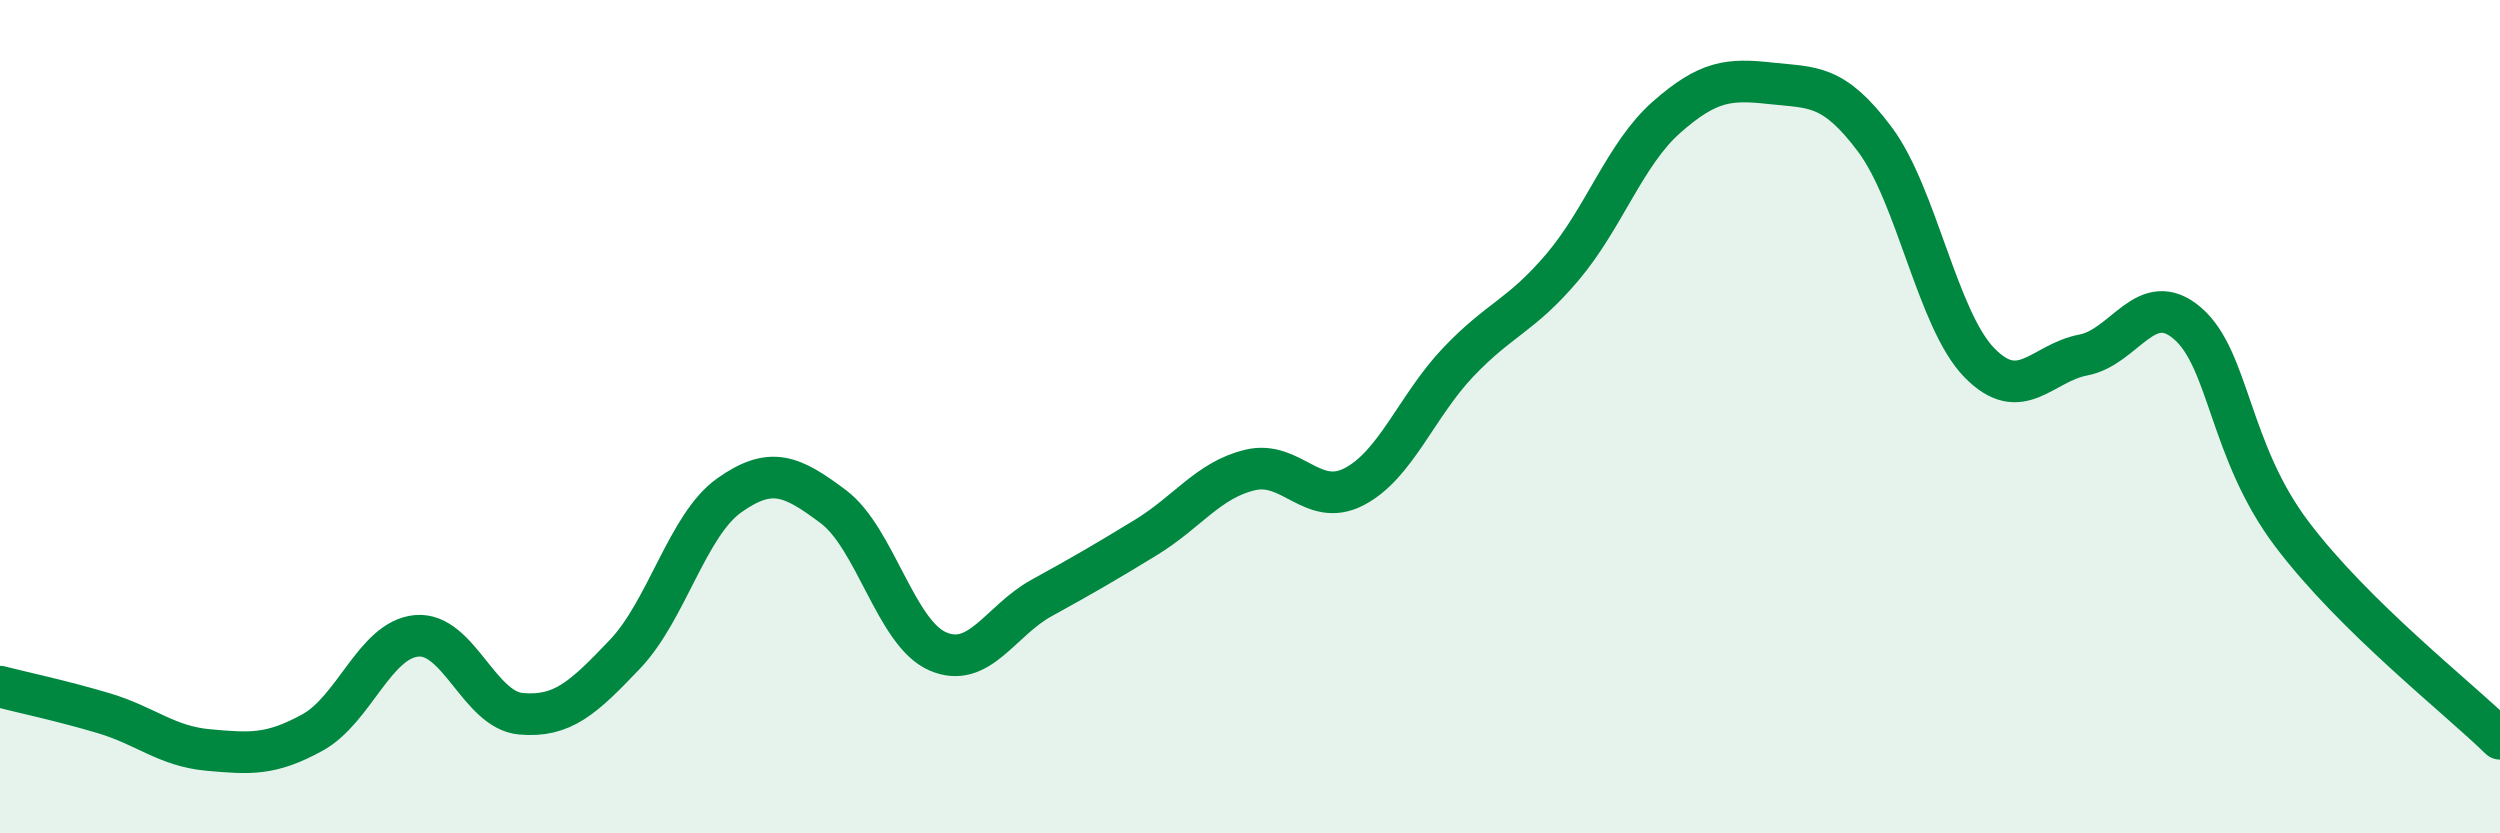
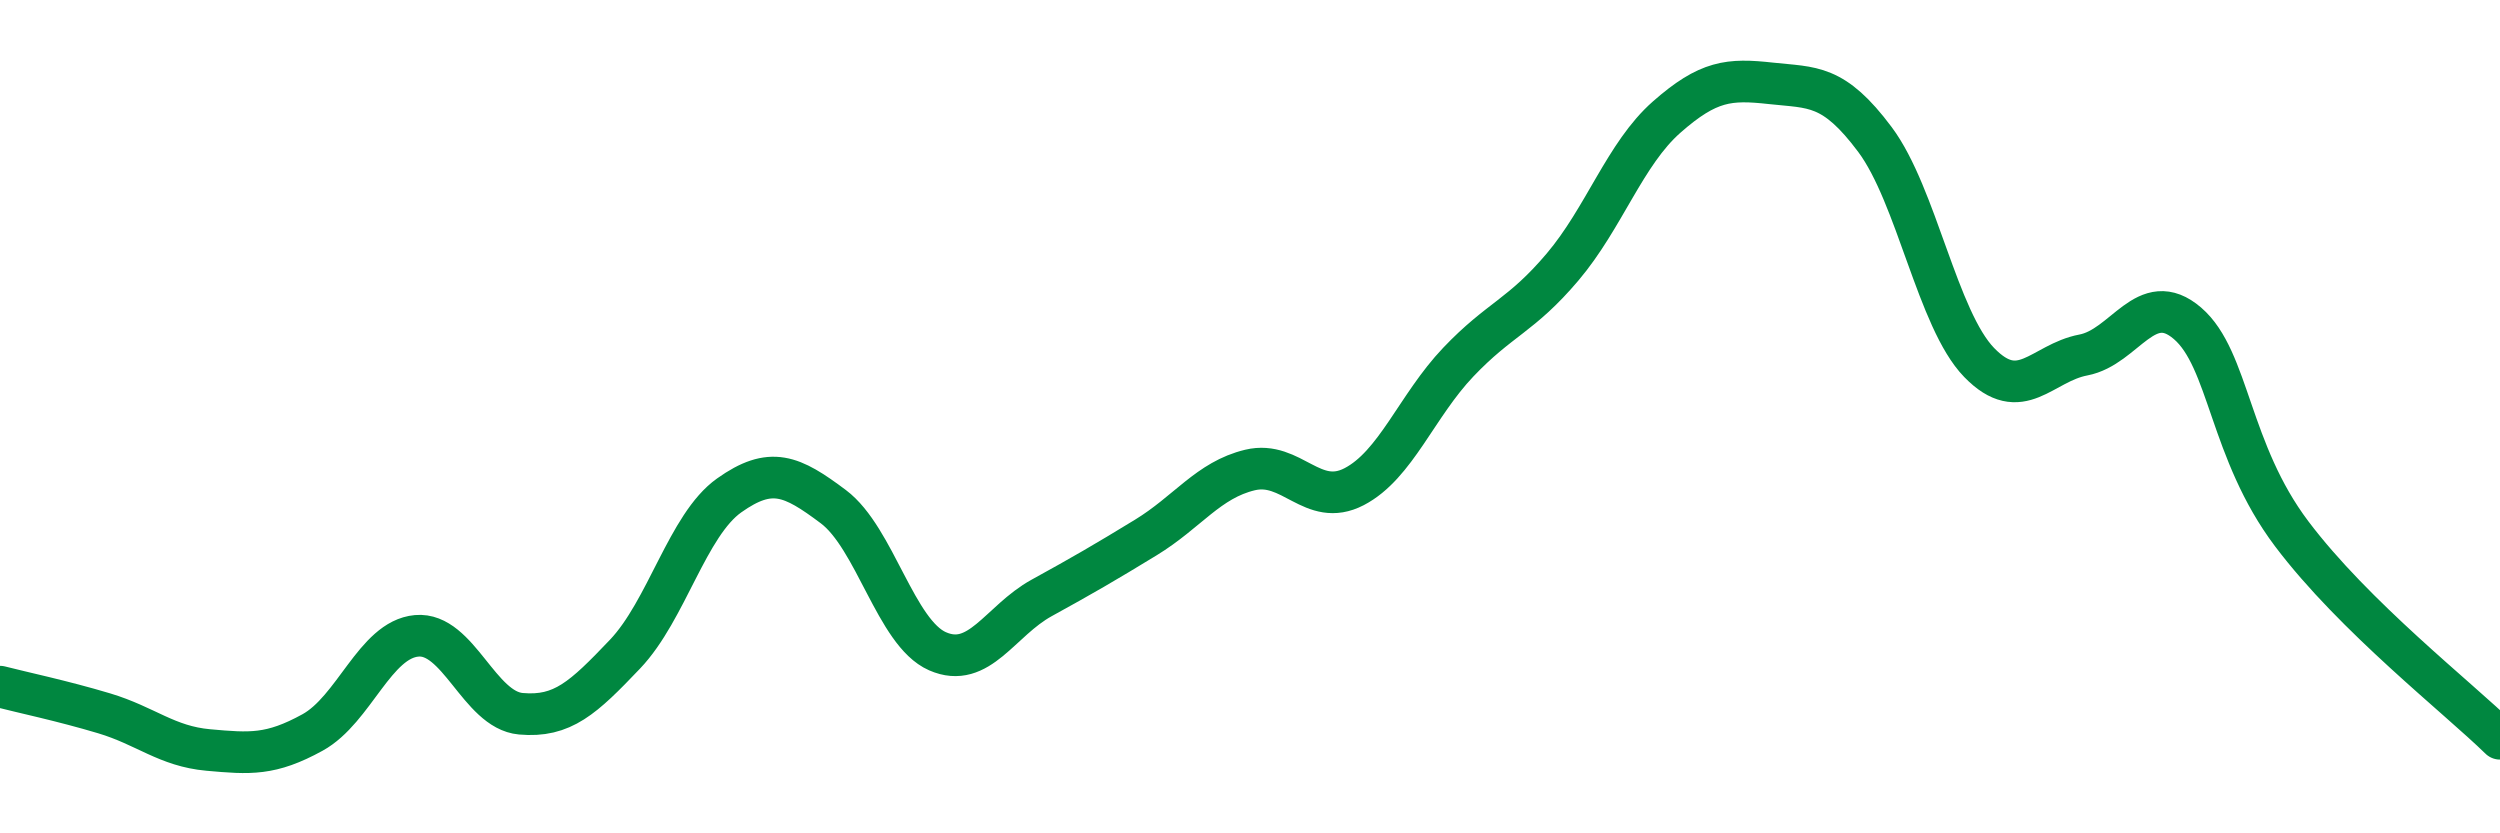
<svg xmlns="http://www.w3.org/2000/svg" width="60" height="20" viewBox="0 0 60 20">
-   <path d="M 0,16.48 C 0.5,16.61 1.5,16.82 2.5,17.12 C 3.5,17.42 4,17.91 5,18 C 6,18.09 6.5,18.13 7.5,17.58 C 8.5,17.03 9,15.35 10,15.26 C 11,15.17 11.5,17.04 12.5,17.13 C 13.5,17.22 14,16.75 15,15.7 C 16,14.65 16.5,12.6 17.5,11.89 C 18.5,11.18 19,11.41 20,12.16 C 21,12.91 21.5,15.19 22.5,15.63 C 23.5,16.07 24,14.9 25,14.35 C 26,13.8 26.5,13.51 27.5,12.9 C 28.5,12.29 29,11.52 30,11.28 C 31,11.04 31.5,12.2 32.5,11.68 C 33.5,11.16 34,9.74 35,8.69 C 36,7.64 36.5,7.59 37.5,6.41 C 38.5,5.23 39,3.69 40,2.81 C 41,1.93 41.5,1.89 42.5,2 C 43.5,2.11 44,2.01 45,3.35 C 46,4.69 46.5,7.67 47.5,8.7 C 48.5,9.73 49,8.71 50,8.52 C 51,8.33 51.5,6.9 52.5,7.76 C 53.5,8.62 53.5,10.82 55,12.81 C 56.5,14.8 59,16.75 60,17.73L60 20L0 20Z" fill="#008740" opacity="0.1" stroke-linecap="round" stroke-linejoin="round" />
  <path d="M 0,16.48 C 0.5,16.61 1.5,16.82 2.5,17.12 C 3.5,17.42 4,17.91 5,18 C 6,18.09 6.5,18.13 7.5,17.58 C 8.5,17.03 9,15.35 10,15.26 C 11,15.17 11.5,17.04 12.5,17.13 C 13.5,17.22 14,16.75 15,15.7 C 16,14.65 16.5,12.6 17.5,11.89 C 18.5,11.18 19,11.41 20,12.16 C 21,12.91 21.5,15.19 22.5,15.63 C 23.5,16.07 24,14.9 25,14.35 C 26,13.8 26.5,13.51 27.5,12.9 C 28.5,12.29 29,11.52 30,11.28 C 31,11.04 31.5,12.2 32.5,11.68 C 33.5,11.16 34,9.74 35,8.69 C 36,7.64 36.5,7.59 37.5,6.41 C 38.5,5.23 39,3.69 40,2.81 C 41,1.93 41.5,1.89 42.5,2 C 43.5,2.11 44,2.01 45,3.35 C 46,4.69 46.5,7.67 47.5,8.7 C 48.5,9.73 49,8.71 50,8.52 C 51,8.33 51.5,6.9 52.5,7.76 C 53.5,8.62 53.5,10.82 55,12.81 C 56.5,14.8 59,16.75 60,17.73" stroke="#008740" stroke-width="1" fill="none" stroke-linecap="round" stroke-linejoin="round" />
</svg>